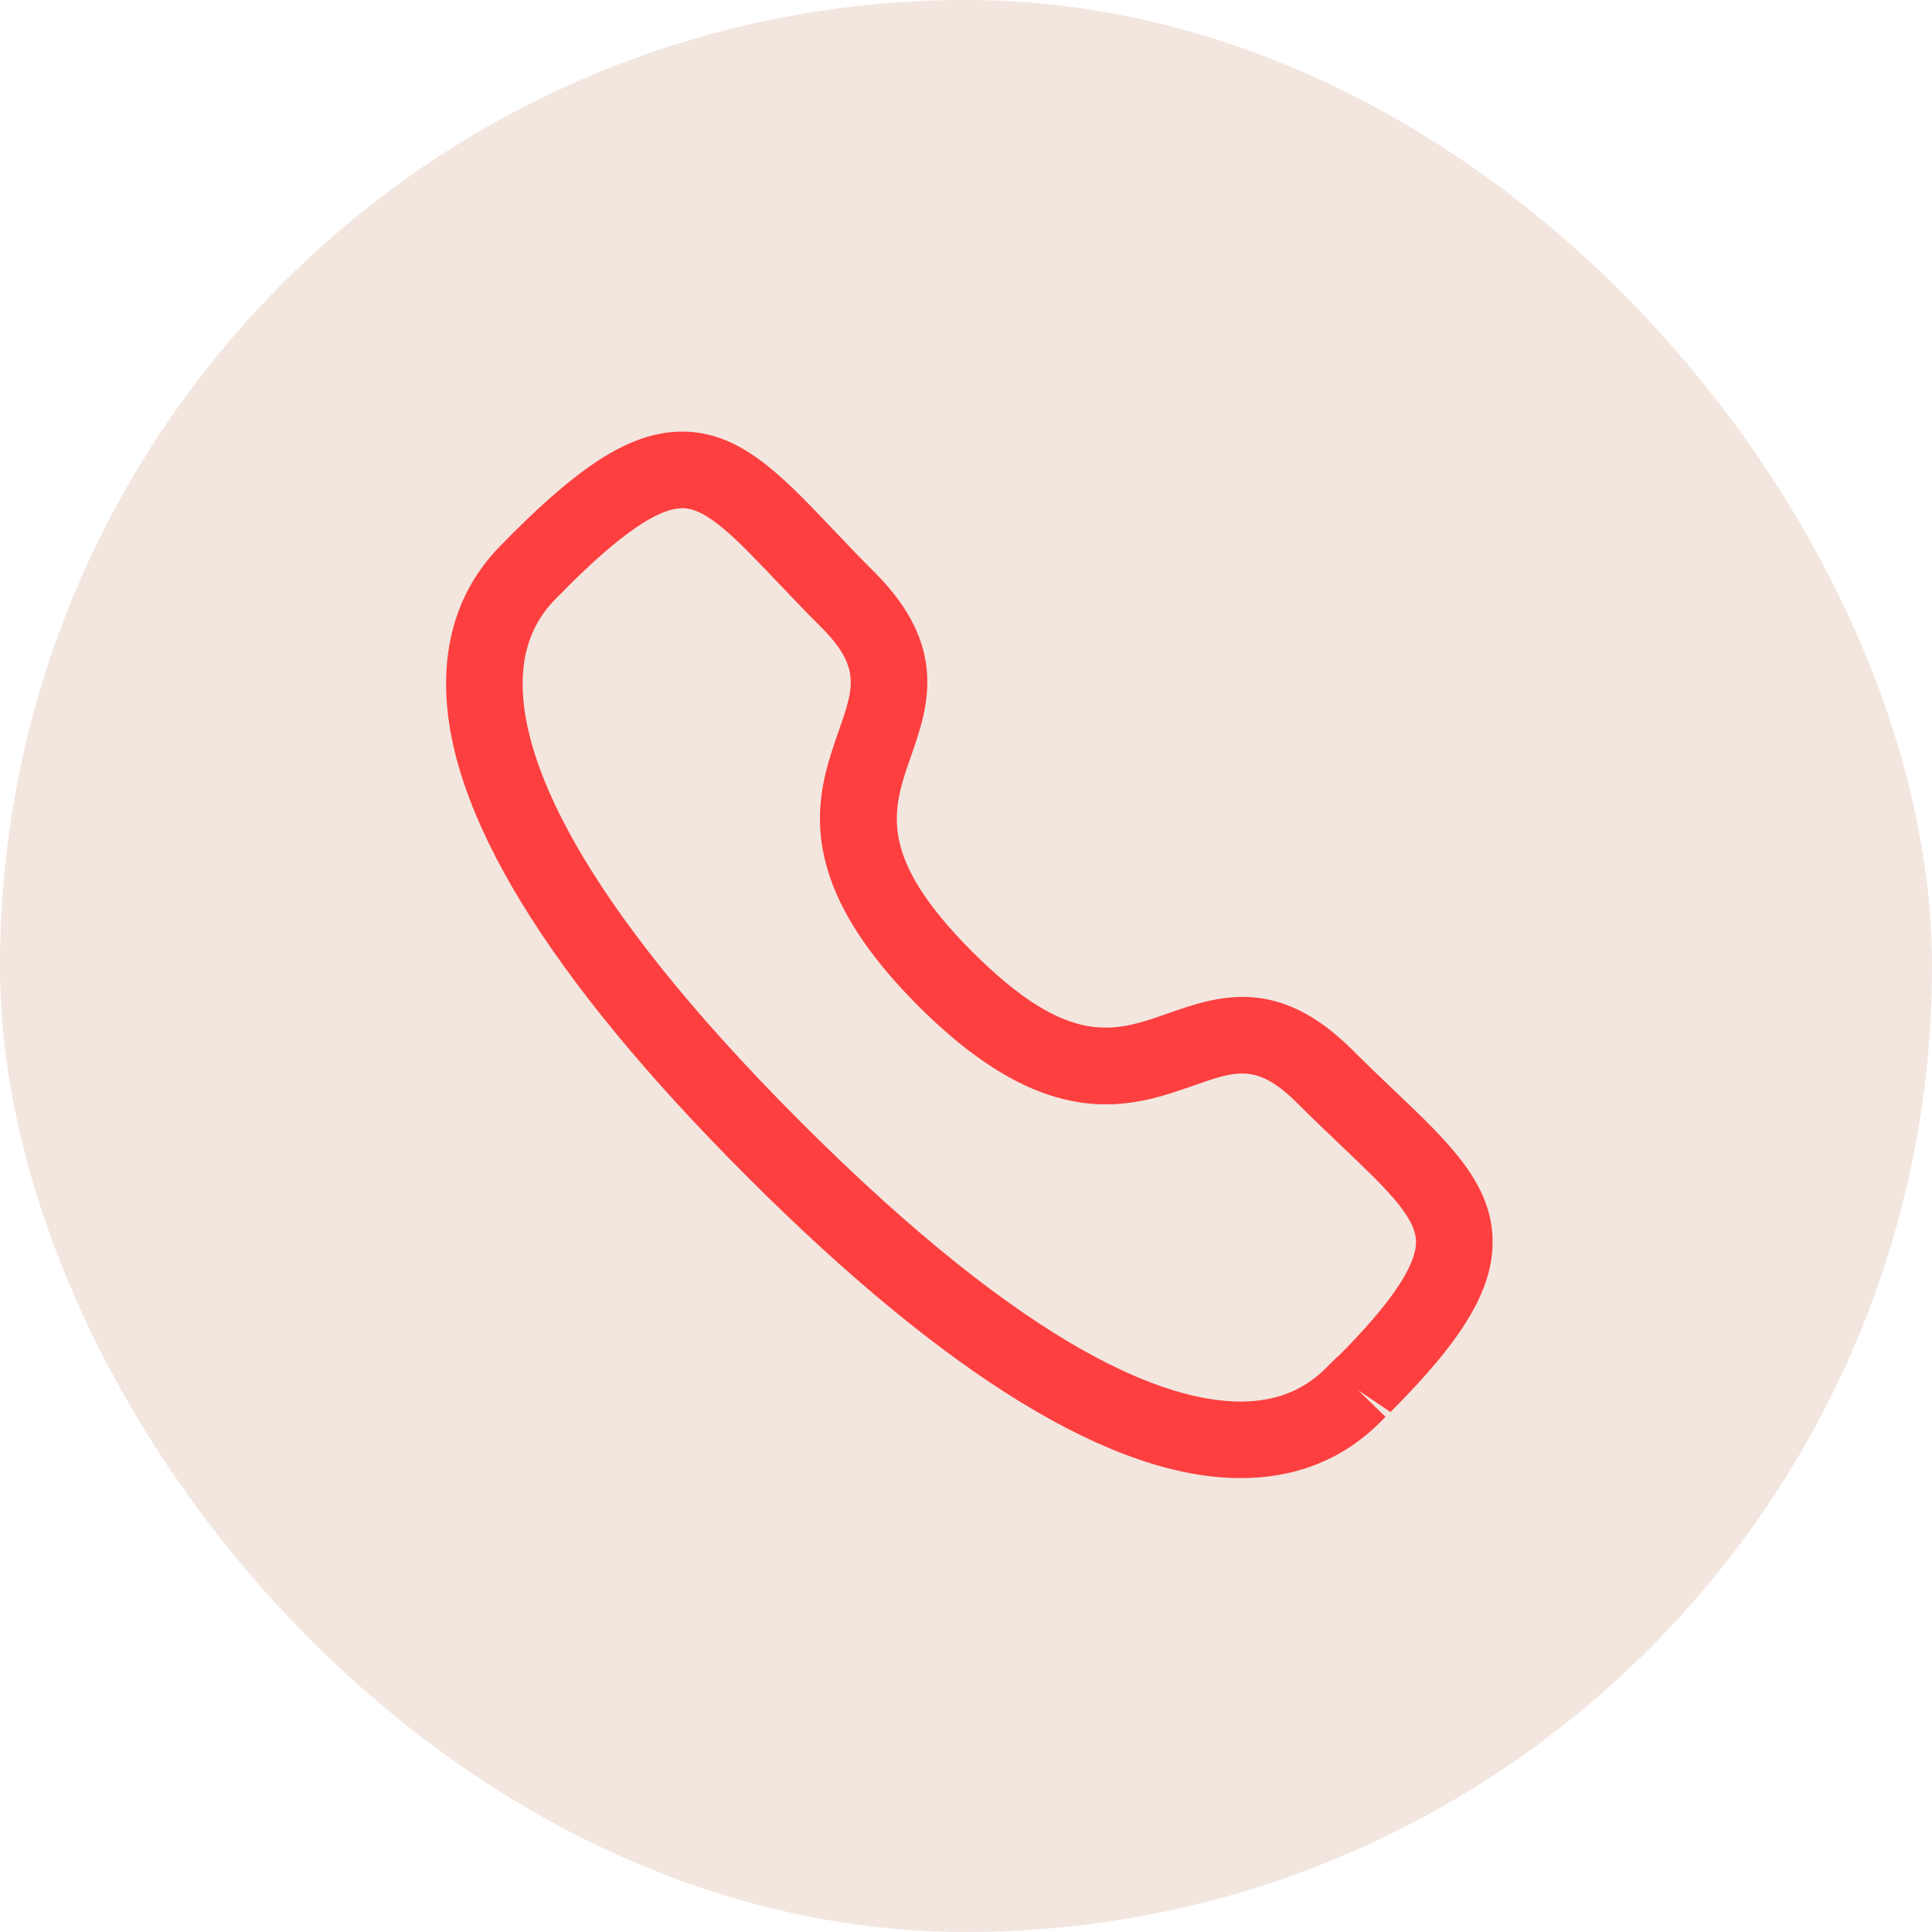
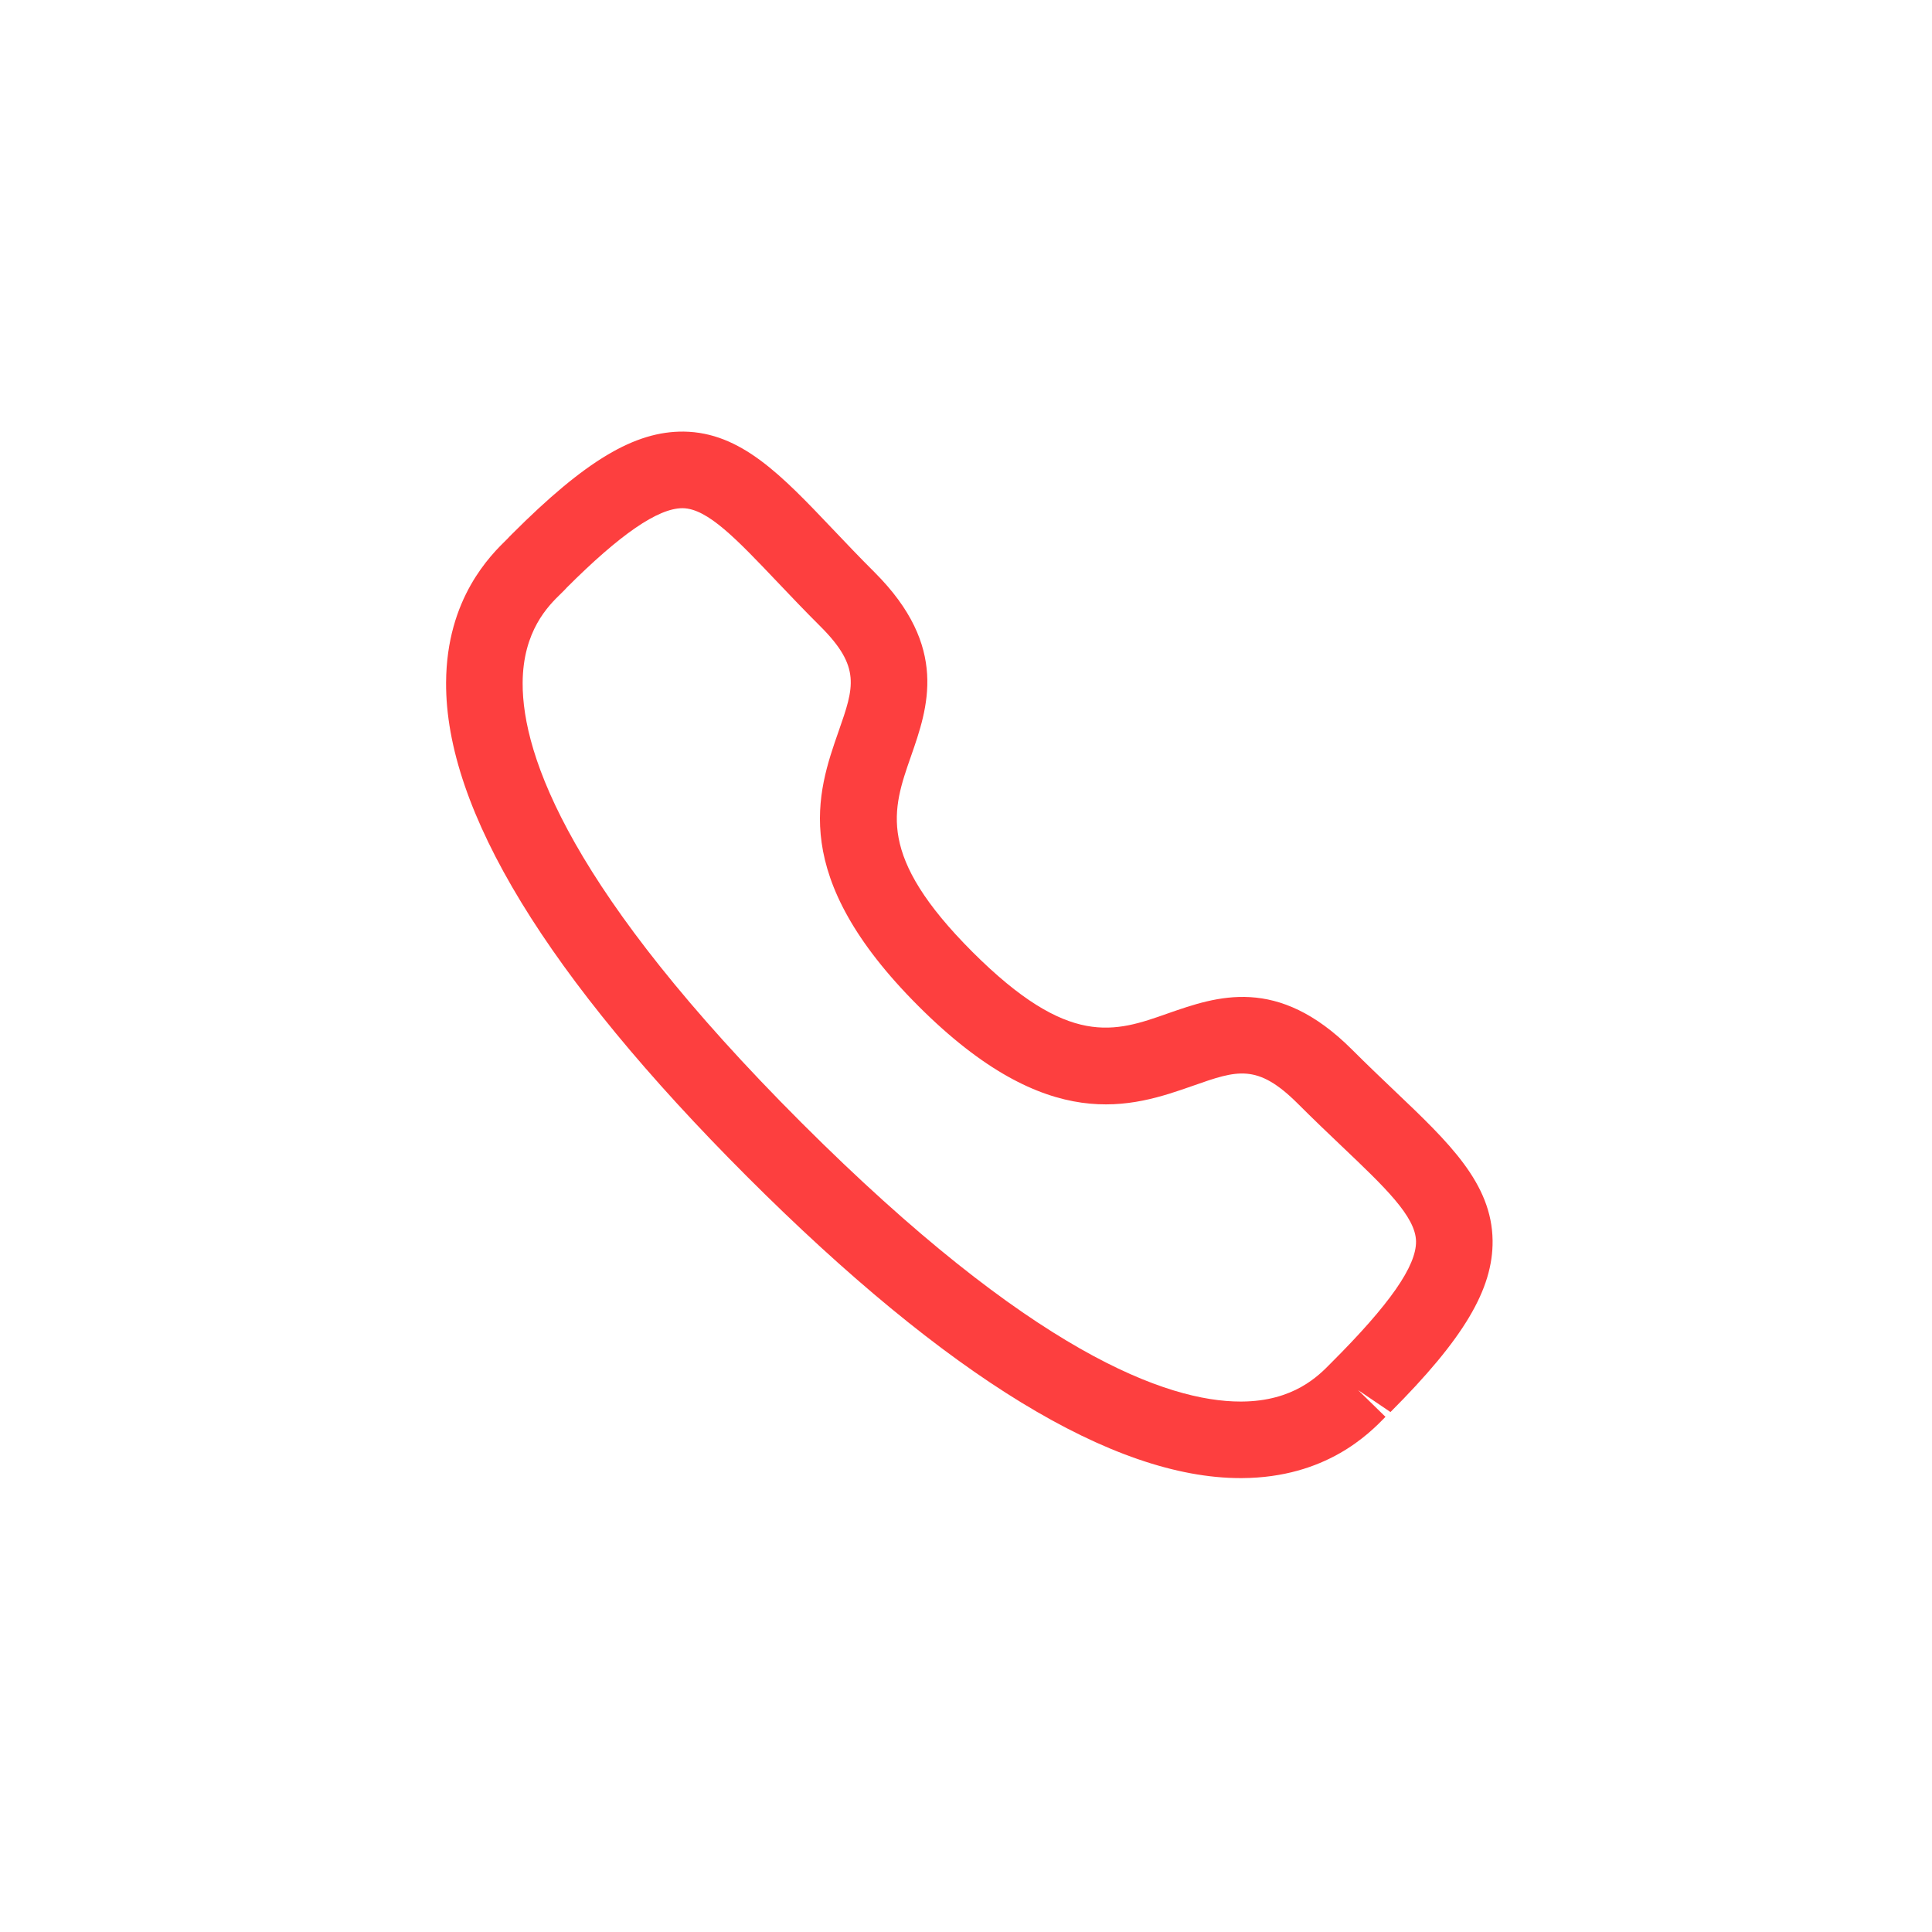
<svg xmlns="http://www.w3.org/2000/svg" width="48" height="48" viewBox="0 0 48 48" fill="none">
-   <rect width="48" height="48" rx="24" fill="#F2E6DF" />
-   <path fill-rule="evenodd" clip-rule="evenodd" d="M14.075 14.606C14.077 14.606 14.014 14.672 13.934 14.75C13.627 15.048 12.992 15.669 12.985 16.966C12.975 18.781 14.169 22.151 19.915 27.896C25.635 33.613 29 34.821 30.819 34.821H30.845C32.143 34.815 32.762 34.178 33.061 33.872C33.152 33.778 33.226 33.71 33.278 33.667C34.541 32.396 35.188 31.45 35.181 30.843C35.173 30.225 34.403 29.493 33.339 28.481C33 28.159 32.632 27.808 32.244 27.42C31.238 26.417 30.74 26.588 29.644 26.974C28.129 27.505 26.049 28.228 22.817 24.995C19.58 21.761 20.305 19.684 20.835 18.168C21.218 17.073 21.393 16.573 20.386 15.566C19.991 15.173 19.637 14.8 19.311 14.457C18.306 13.4 17.58 12.635 16.965 12.626H16.955C16.348 12.626 15.404 13.275 14.069 14.611C14.072 14.607 14.075 14.606 14.075 14.606ZM30.82 36.723C27.659 36.723 23.539 34.207 18.571 29.242C13.584 24.256 11.064 20.123 11.083 16.956C11.094 14.863 12.191 13.791 12.604 13.389C12.625 13.363 12.699 13.291 12.724 13.265C14.543 11.445 15.769 10.71 16.989 10.723C18.406 10.743 19.414 11.803 20.69 13.146C21.006 13.478 21.348 13.84 21.73 14.22C23.582 16.072 23.054 17.582 22.631 18.795C22.169 20.118 21.77 21.259 24.161 23.651C26.556 26.043 27.697 25.644 29.015 25.178C30.229 24.755 31.736 24.224 33.59 26.076C33.965 26.451 34.322 26.79 34.65 27.103C35.999 28.386 37.065 29.399 37.083 30.819C37.098 32.031 36.362 33.265 34.546 35.082L33.742 34.537L34.422 35.201C34.02 35.614 32.949 36.712 30.855 36.723H30.82Z" fill="#FD3F3F" />
+   <path fill-rule="evenodd" clip-rule="evenodd" d="M14.075 14.606C14.077 14.606 14.014 14.672 13.934 14.75C13.627 15.048 12.992 15.669 12.985 16.966C12.975 18.781 14.169 22.151 19.915 27.896C25.635 33.613 29 34.821 30.819 34.821H30.845C32.143 34.815 32.762 34.178 33.061 33.872C34.541 32.396 35.188 31.45 35.181 30.843C35.173 30.225 34.403 29.493 33.339 28.481C33 28.159 32.632 27.808 32.244 27.42C31.238 26.417 30.74 26.588 29.644 26.974C28.129 27.505 26.049 28.228 22.817 24.995C19.58 21.761 20.305 19.684 20.835 18.168C21.218 17.073 21.393 16.573 20.386 15.566C19.991 15.173 19.637 14.8 19.311 14.457C18.306 13.4 17.58 12.635 16.965 12.626H16.955C16.348 12.626 15.404 13.275 14.069 14.611C14.072 14.607 14.075 14.606 14.075 14.606ZM30.82 36.723C27.659 36.723 23.539 34.207 18.571 29.242C13.584 24.256 11.064 20.123 11.083 16.956C11.094 14.863 12.191 13.791 12.604 13.389C12.625 13.363 12.699 13.291 12.724 13.265C14.543 11.445 15.769 10.71 16.989 10.723C18.406 10.743 19.414 11.803 20.69 13.146C21.006 13.478 21.348 13.84 21.73 14.22C23.582 16.072 23.054 17.582 22.631 18.795C22.169 20.118 21.77 21.259 24.161 23.651C26.556 26.043 27.697 25.644 29.015 25.178C30.229 24.755 31.736 24.224 33.59 26.076C33.965 26.451 34.322 26.79 34.65 27.103C35.999 28.386 37.065 29.399 37.083 30.819C37.098 32.031 36.362 33.265 34.546 35.082L33.742 34.537L34.422 35.201C34.02 35.614 32.949 36.712 30.855 36.723H30.82Z" fill="#FD3F3F" />
</svg>